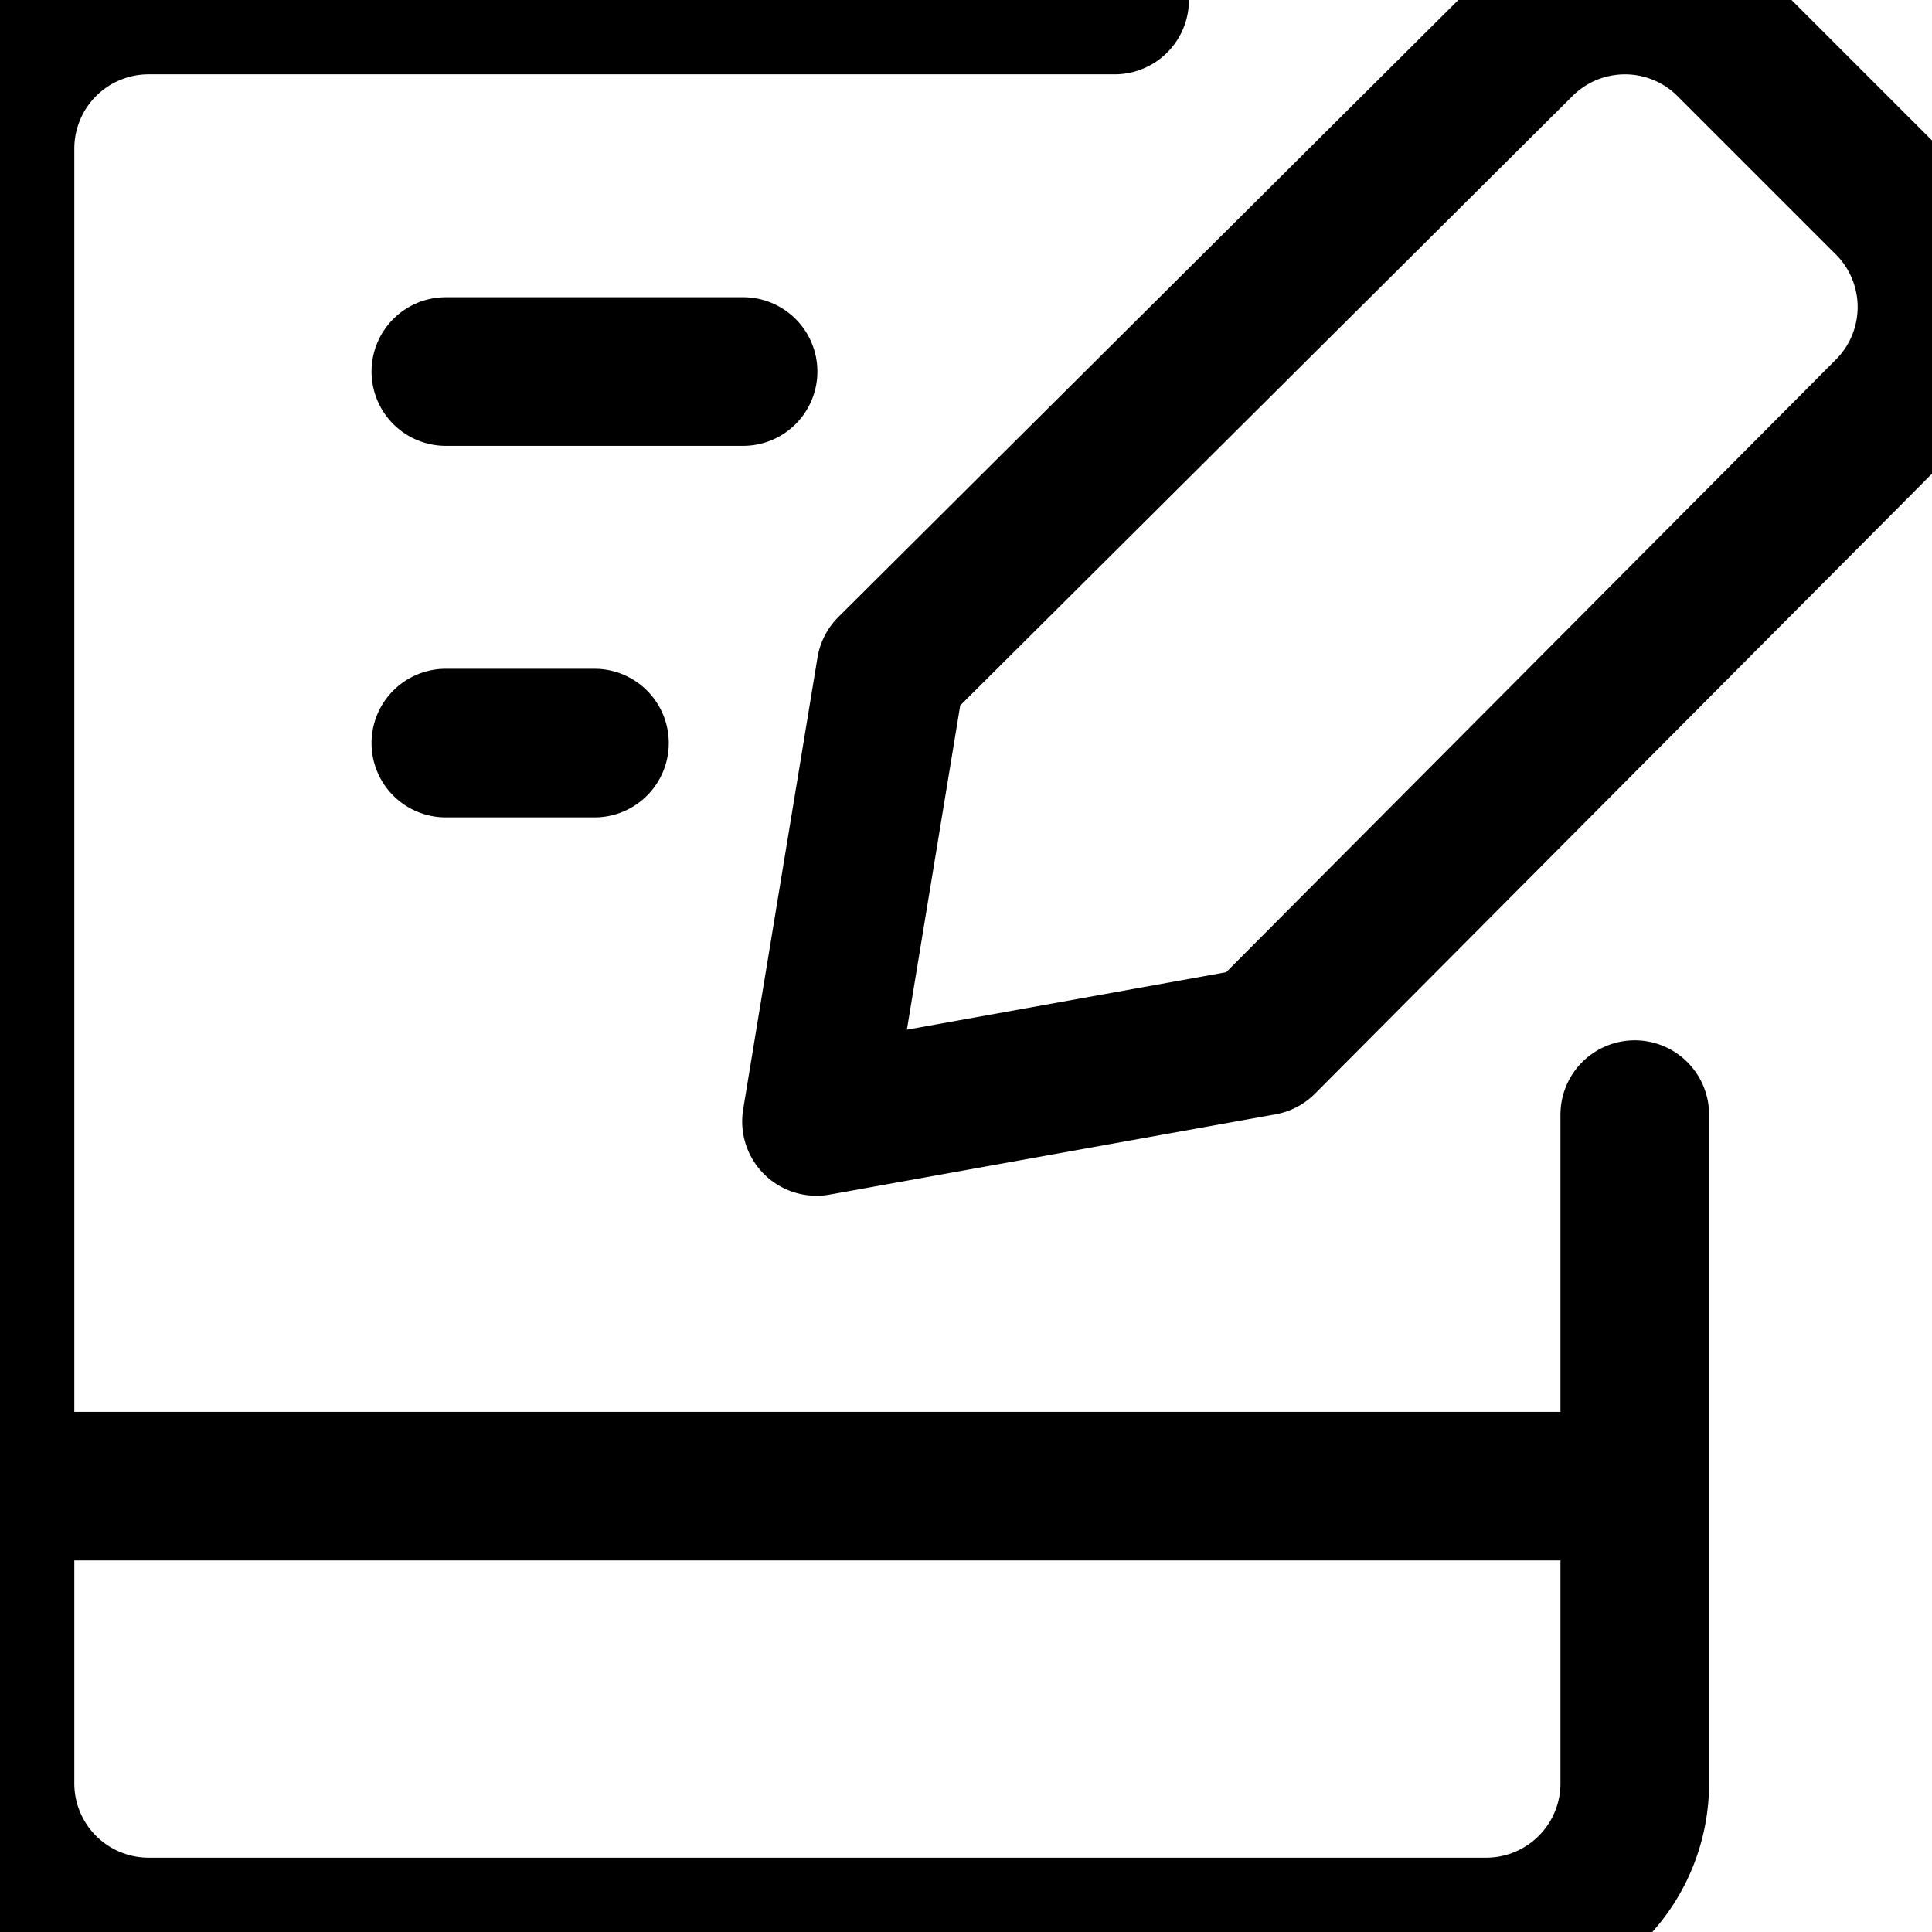
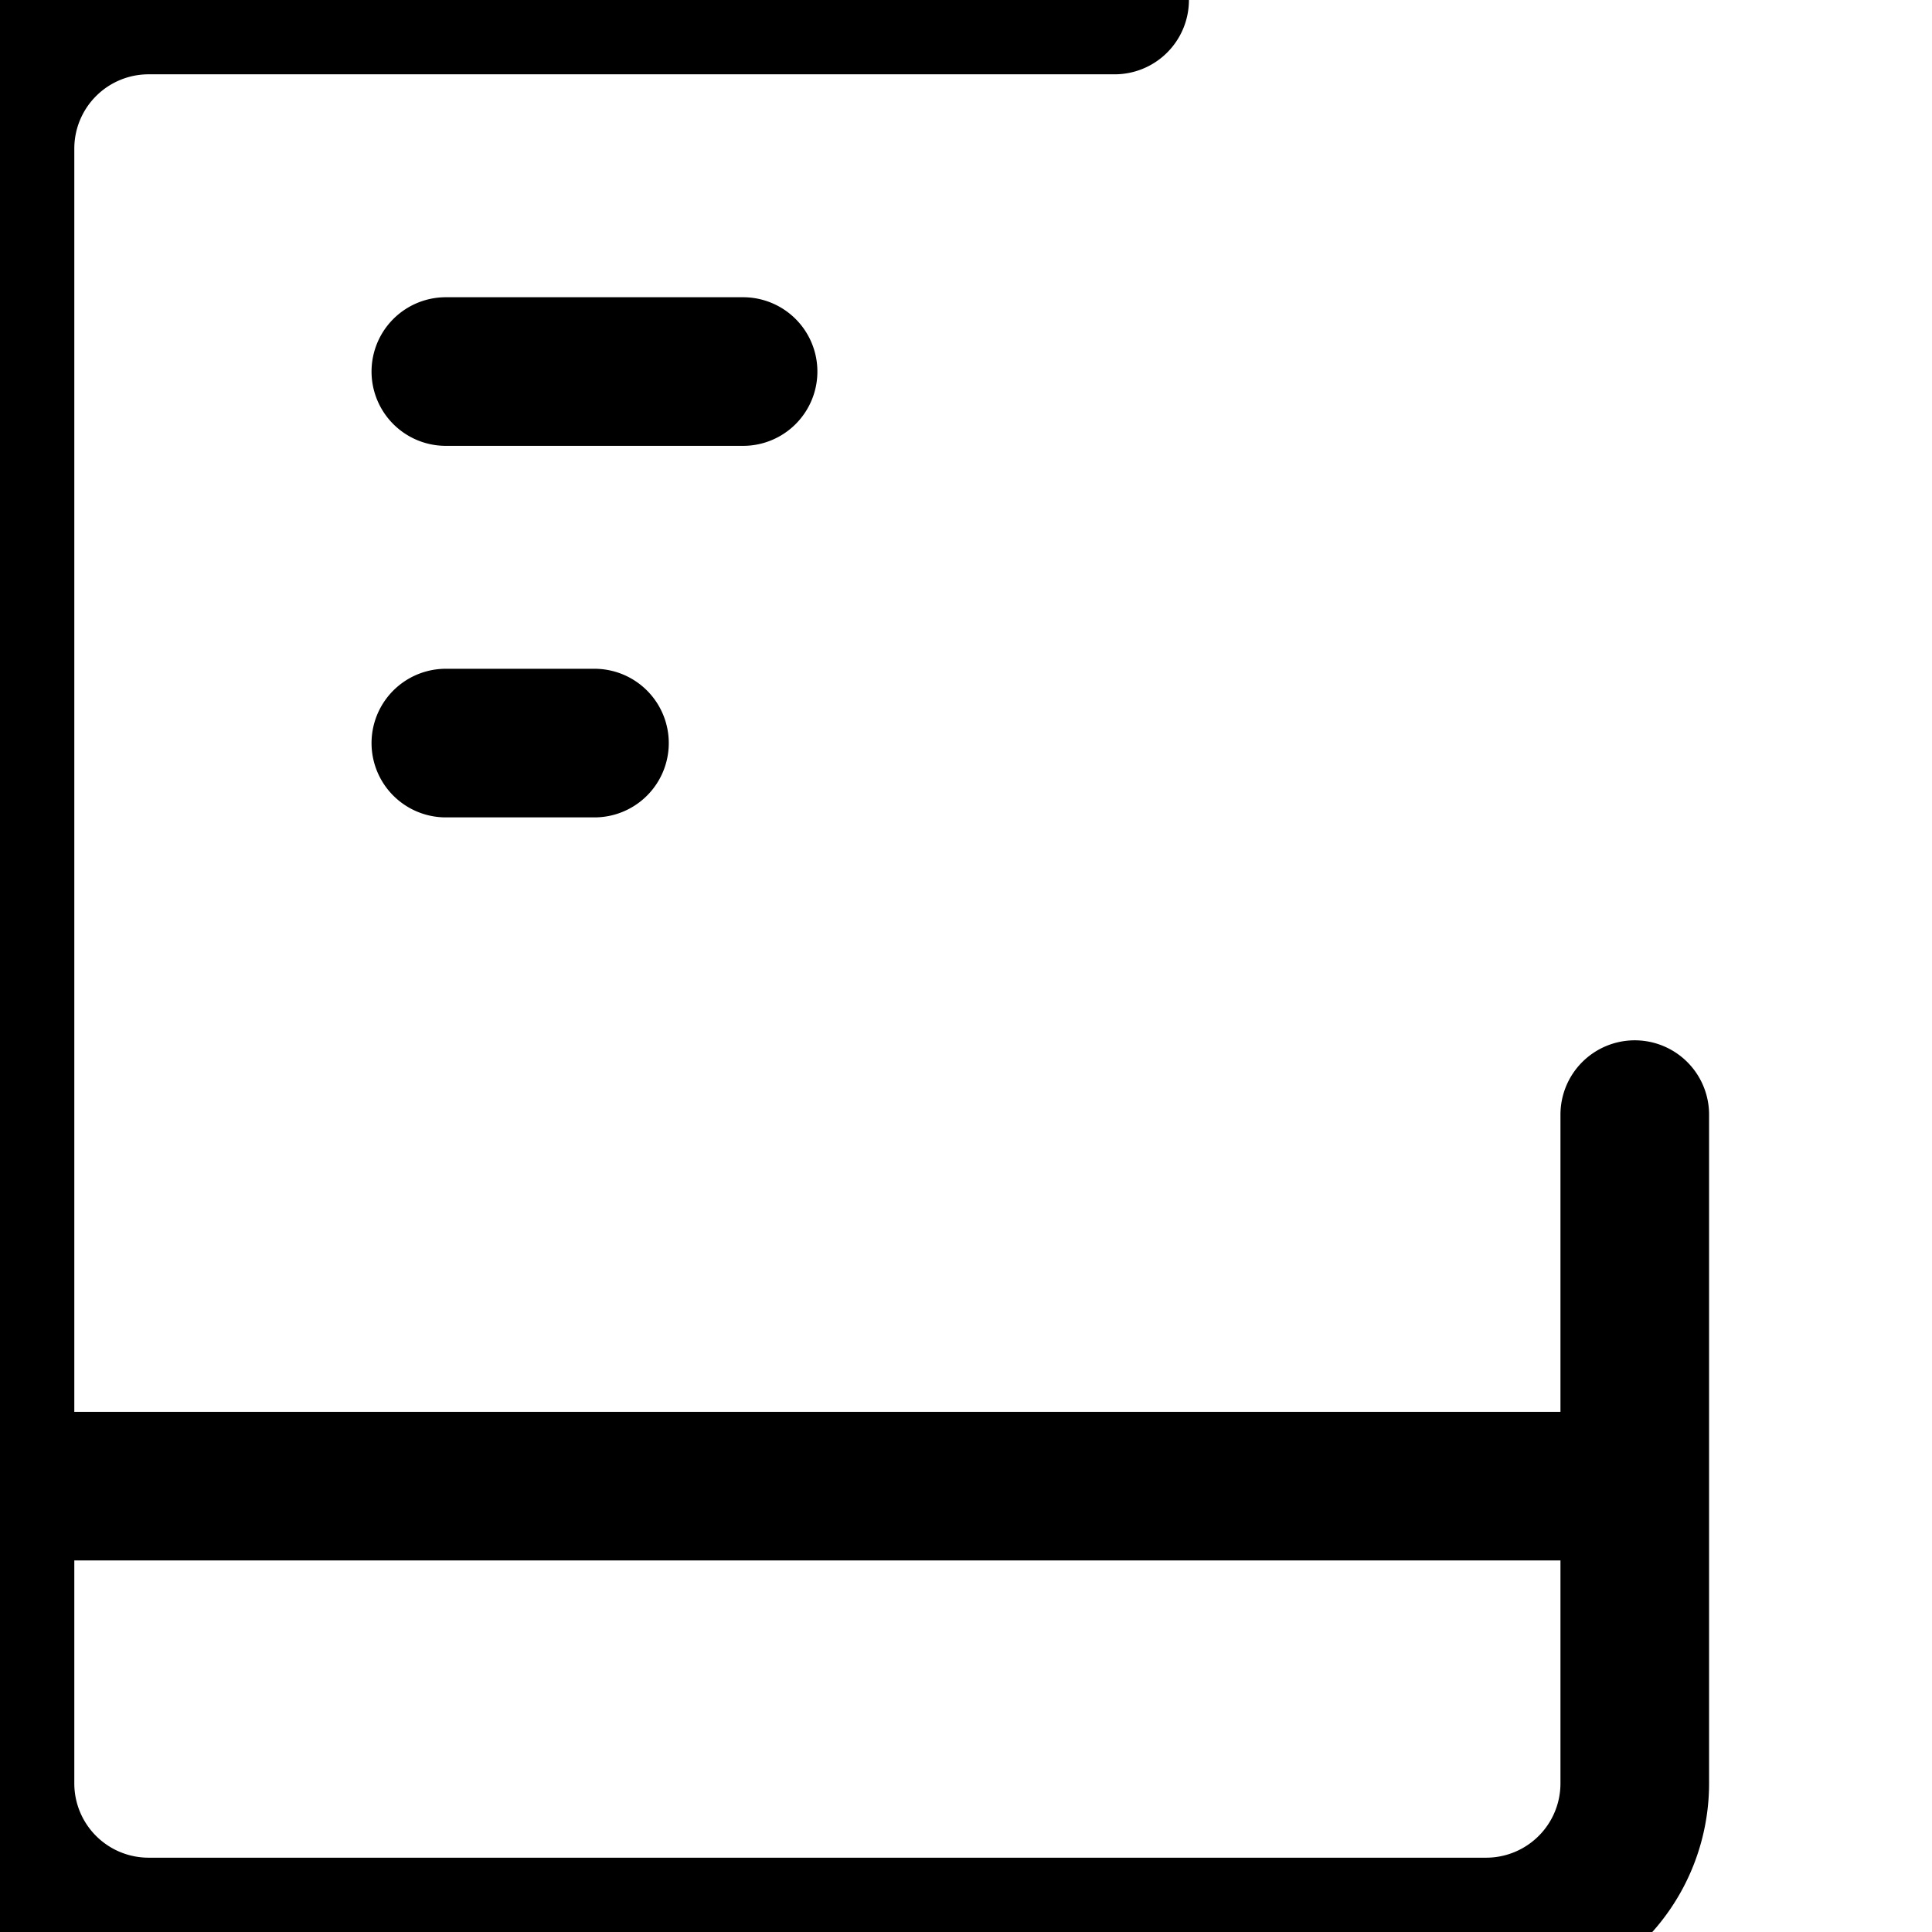
<svg xmlns="http://www.w3.org/2000/svg" data-lov-id="src/components/home/Process.tsx:73:6" data-lov-name="svg" data-component-path="src/components/home/Process.tsx" data-component-line="73" data-component-file="Process.tsx" data-component-name="svg" data-component-content="%7B%7D" viewBox="0.5 0.5 13 13" width="54px" height="54px">
  <g data-lov-id="src/components/home/Process.tsx:79:8" data-lov-name="g" data-component-path="src/components/home/Process.tsx" data-component-line="79" data-component-file="Process.tsx" data-component-name="g" data-component-content="%7B%7D" fill="none" stroke="black" stroke-linecap="round" stroke-linejoin="round">
    <path data-lov-id="src/components/home/Process.tsx:85:12" data-lov-name="path" data-component-path="src/components/home/Process.tsx" data-component-line="85" data-component-file="Process.tsx" data-component-name="path" data-component-content="%7B%7D" d="M8 0.5H1.5a1 1 0 0 0 -1 1v11a1 1 0 0 0 1 1h9a1 1 0 0 0 1 -1V8m-11 2.5h11M3.5 3h2m-2 2.5h1" />
-     <path data-lov-id="src/components/home/Process.tsx:86:12" data-lov-name="path" data-component-path="src/components/home/Process.tsx" data-component-line="86" data-component-file="Process.tsx" data-component-name="path" data-component-content="%7B%7D" d="m8.994 7.506 -3 0.54 0.5 -3.04 4.23 -4.21a1 1 0 0 1 1.42 0l1.06 1.06a1 1 0 0 1 0 1.42z" />
  </g>
</svg>